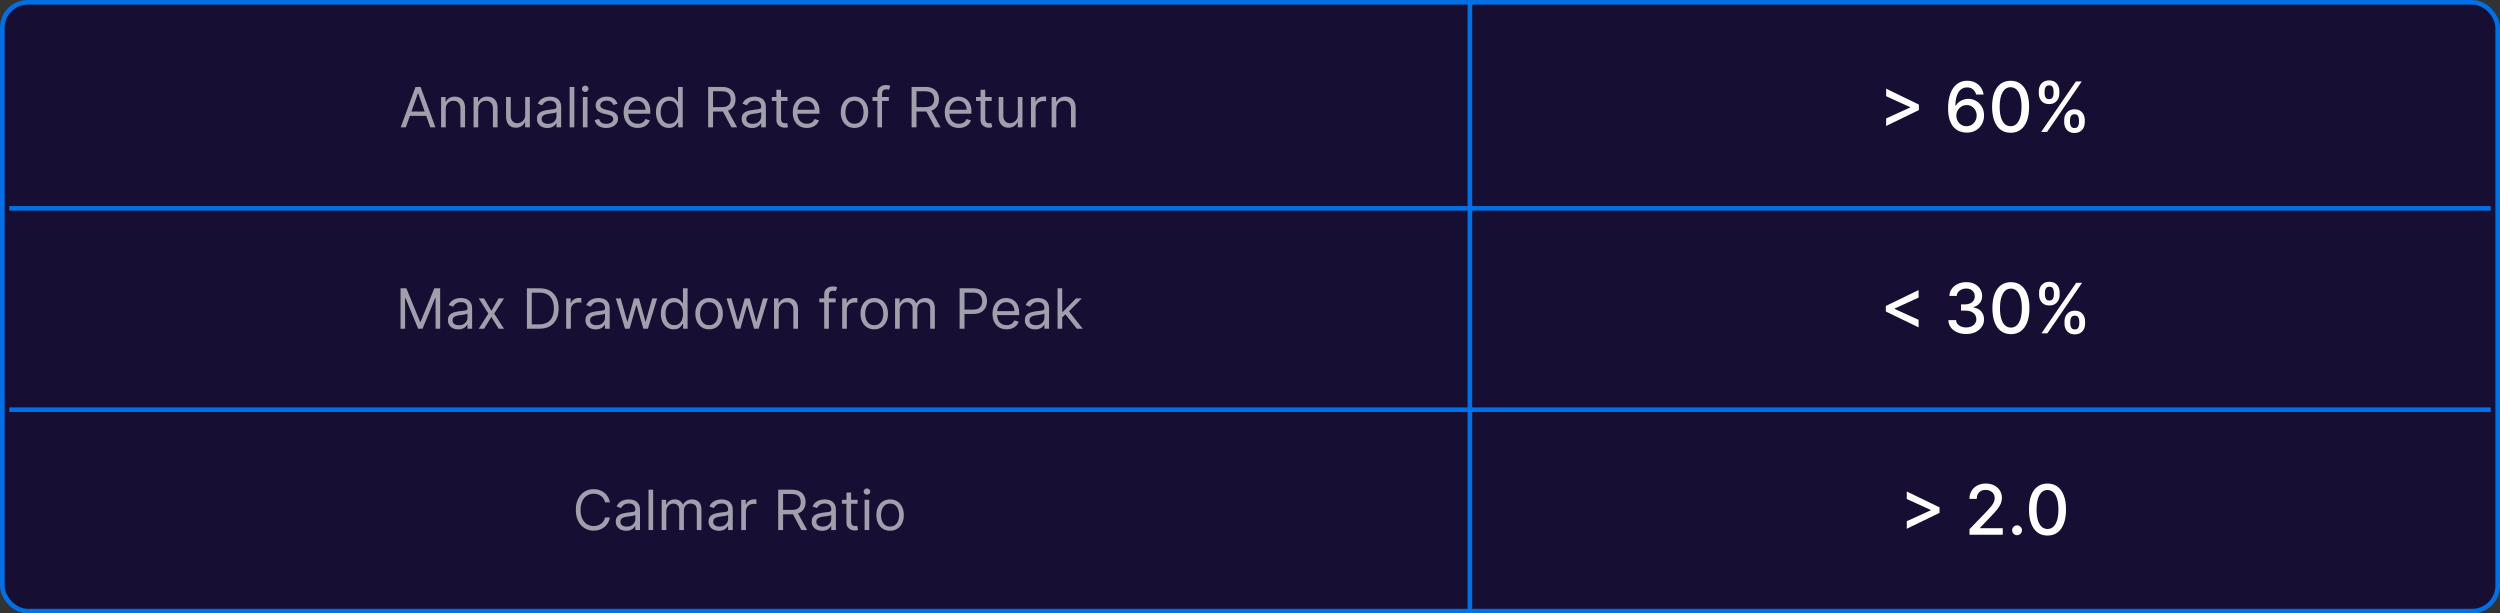
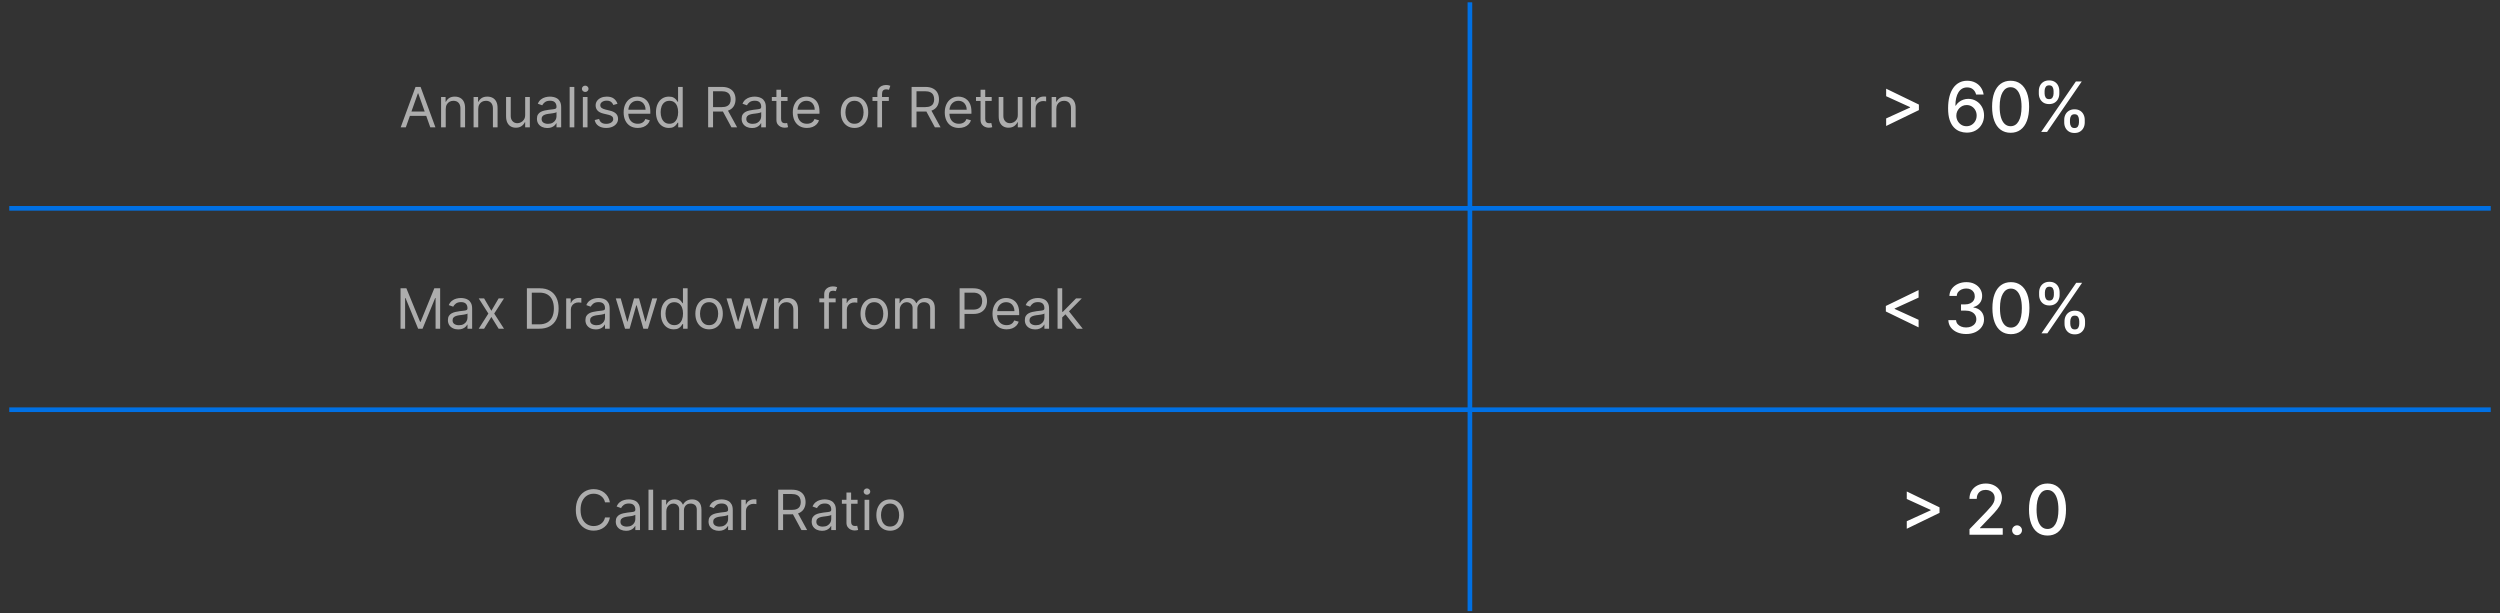
<svg xmlns="http://www.w3.org/2000/svg" width="1080" height="265" viewBox="0 0 1080 265" fill="none">
  <rect x="0" y="0" width="1080" height="265" fill="#333333" stroke="none" />
-   <rect x="1" y="1" width="1078" height="263" rx="11" fill="#160E33" stroke="#0070E4" stroke-width="2" />
  <path d="M4 90H1076" stroke="#0070E4" stroke-width="2" />
  <path d="M635 1L635 264" stroke="#0070E4" stroke-width="2" />
  <path d="M4 177H1076" stroke="#0070E4" stroke-width="2" />
  <path opacity="0.6" d="M175.318 55H173.102L179.511 37.545H181.693L188.102 55H185.886L180.67 40.307H180.534L175.318 55ZM176.136 48.182H185.068V50.057H176.136V48.182ZM192.559 47.125V55H190.548V41.909H192.491V43.955H192.662C192.968 43.29 193.434 42.756 194.059 42.352C194.684 41.943 195.491 41.739 196.48 41.739C197.366 41.739 198.142 41.92 198.806 42.284C199.471 42.642 199.988 43.188 200.358 43.92C200.727 44.648 200.912 45.568 200.912 46.682V55H198.9V46.818C198.9 45.79 198.633 44.989 198.099 44.415C197.565 43.835 196.832 43.545 195.9 43.545C195.258 43.545 194.684 43.685 194.179 43.963C193.679 44.242 193.284 44.648 192.994 45.182C192.704 45.716 192.559 46.364 192.559 47.125ZM206.598 47.125V55H204.587V41.909H206.53V43.955H206.701C207.007 43.29 207.473 42.756 208.098 42.352C208.723 41.943 209.53 41.739 210.519 41.739C211.405 41.739 212.181 41.92 212.846 42.284C213.51 42.642 214.027 43.188 214.397 43.92C214.766 44.648 214.951 45.568 214.951 46.682V55H212.939V46.818C212.939 45.79 212.672 44.989 212.138 44.415C211.604 43.835 210.871 43.545 209.939 43.545C209.297 43.545 208.723 43.685 208.218 43.963C207.718 44.242 207.323 44.648 207.033 45.182C206.743 45.716 206.598 46.364 206.598 47.125ZM226.876 49.648V41.909H228.887V55H226.876V52.784H226.74C226.433 53.449 225.956 54.014 225.308 54.48C224.66 54.94 223.842 55.17 222.853 55.17C222.035 55.17 221.308 54.992 220.672 54.633C220.035 54.27 219.535 53.724 219.172 52.997C218.808 52.264 218.626 51.341 218.626 50.227V41.909H220.637V50.091C220.637 51.045 220.904 51.807 221.439 52.375C221.978 52.943 222.666 53.227 223.501 53.227C224.001 53.227 224.51 53.099 225.027 52.844C225.549 52.588 225.987 52.196 226.339 51.668C226.697 51.139 226.876 50.466 226.876 49.648ZM236.424 55.307C235.594 55.307 234.841 55.151 234.165 54.838C233.489 54.52 232.952 54.062 232.554 53.466C232.157 52.864 231.958 52.136 231.958 51.284C231.958 50.534 232.105 49.926 232.401 49.46C232.696 48.989 233.091 48.619 233.586 48.352C234.08 48.085 234.625 47.886 235.222 47.756C235.824 47.619 236.429 47.511 237.037 47.432C237.833 47.33 238.478 47.253 238.972 47.202C239.472 47.145 239.836 47.051 240.063 46.92C240.296 46.79 240.412 46.562 240.412 46.239V46.17C240.412 45.33 240.182 44.676 239.722 44.21C239.267 43.744 238.577 43.511 237.651 43.511C236.691 43.511 235.938 43.722 235.392 44.142C234.847 44.562 234.463 45.011 234.242 45.489L232.333 44.807C232.674 44.011 233.128 43.392 233.696 42.949C234.27 42.5 234.895 42.188 235.571 42.011C236.253 41.83 236.924 41.739 237.583 41.739C238.003 41.739 238.486 41.79 239.032 41.892C239.583 41.989 240.114 42.19 240.625 42.497C241.142 42.804 241.571 43.267 241.912 43.886C242.253 44.506 242.424 45.335 242.424 46.375V55H240.412V53.227H240.31C240.174 53.511 239.946 53.815 239.628 54.139C239.31 54.463 238.887 54.739 238.358 54.966C237.83 55.193 237.185 55.307 236.424 55.307ZM236.73 53.5C237.526 53.5 238.196 53.344 238.742 53.031C239.293 52.719 239.708 52.315 239.986 51.821C240.27 51.327 240.412 50.807 240.412 50.261V48.42C240.327 48.523 240.14 48.617 239.85 48.702C239.566 48.781 239.236 48.852 238.861 48.915C238.492 48.972 238.131 49.023 237.779 49.068C237.432 49.108 237.151 49.142 236.935 49.17C236.412 49.239 235.924 49.349 235.469 49.503C235.02 49.651 234.657 49.875 234.378 50.176C234.105 50.472 233.969 50.875 233.969 51.386C233.969 52.085 234.228 52.614 234.745 52.972C235.267 53.324 235.929 53.5 236.73 53.5ZM248.106 37.545V55H246.095V37.545H248.106ZM251.79 55V41.909H253.801V55H251.79ZM252.813 39.727C252.421 39.727 252.083 39.594 251.799 39.327C251.52 39.06 251.381 38.739 251.381 38.364C251.381 37.989 251.52 37.668 251.799 37.401C252.083 37.133 252.421 37 252.813 37C253.205 37 253.54 37.133 253.819 37.401C254.103 37.668 254.245 37.989 254.245 38.364C254.245 38.739 254.103 39.06 253.819 39.327C253.54 39.594 253.205 39.727 252.813 39.727ZM266.758 44.841L264.951 45.352C264.838 45.051 264.67 44.758 264.449 44.474C264.233 44.185 263.937 43.946 263.562 43.758C263.187 43.571 262.707 43.477 262.122 43.477C261.321 43.477 260.653 43.662 260.119 44.031C259.591 44.395 259.326 44.858 259.326 45.42C259.326 45.92 259.508 46.315 259.872 46.605C260.235 46.895 260.804 47.136 261.576 47.33L263.52 47.807C264.69 48.091 265.562 48.526 266.136 49.111C266.71 49.69 266.997 50.438 266.997 51.352C266.997 52.102 266.781 52.773 266.349 53.364C265.923 53.955 265.326 54.42 264.559 54.761C263.792 55.102 262.9 55.273 261.883 55.273C260.548 55.273 259.443 54.983 258.568 54.403C257.693 53.824 257.139 52.977 256.906 51.864L258.815 51.386C258.997 52.091 259.341 52.619 259.846 52.972C260.358 53.324 261.025 53.5 261.849 53.5C262.787 53.5 263.531 53.301 264.082 52.903C264.639 52.5 264.917 52.017 264.917 51.455C264.917 51 264.758 50.619 264.44 50.312C264.122 50 263.633 49.767 262.974 49.614L260.792 49.102C259.593 48.818 258.713 48.378 258.15 47.781C257.593 47.179 257.315 46.426 257.315 45.523C257.315 44.784 257.522 44.131 257.937 43.562C258.358 42.994 258.929 42.548 259.65 42.224C260.377 41.901 261.201 41.739 262.122 41.739C263.417 41.739 264.434 42.023 265.173 42.591C265.917 43.159 266.446 43.909 266.758 44.841ZM275.513 55.273C274.252 55.273 273.164 54.994 272.249 54.438C271.34 53.875 270.638 53.091 270.144 52.085C269.655 51.074 269.411 49.898 269.411 48.557C269.411 47.216 269.655 46.034 270.144 45.011C270.638 43.983 271.326 43.182 272.206 42.608C273.093 42.028 274.127 41.739 275.309 41.739C275.99 41.739 276.664 41.852 277.328 42.08C277.993 42.307 278.598 42.676 279.144 43.188C279.689 43.693 280.124 44.364 280.448 45.199C280.772 46.034 280.934 47.062 280.934 48.284V49.136H270.843V47.398H278.888C278.888 46.659 278.74 46 278.445 45.42C278.155 44.841 277.74 44.383 277.201 44.048C276.667 43.713 276.036 43.545 275.309 43.545C274.507 43.545 273.814 43.744 273.229 44.142C272.65 44.534 272.203 45.045 271.891 45.676C271.578 46.307 271.422 46.983 271.422 47.705V48.864C271.422 49.852 271.593 50.69 271.934 51.378C272.28 52.06 272.76 52.58 273.374 52.938C273.988 53.29 274.701 53.466 275.513 53.466C276.042 53.466 276.519 53.392 276.945 53.244C277.377 53.091 277.749 52.864 278.061 52.562C278.374 52.256 278.615 51.875 278.786 51.42L280.729 51.966C280.525 52.625 280.181 53.205 279.698 53.705C279.215 54.199 278.618 54.585 277.908 54.864C277.198 55.136 276.4 55.273 275.513 55.273ZM288.936 55.273C287.846 55.273 286.882 54.997 286.047 54.446C285.212 53.889 284.559 53.105 284.087 52.094C283.615 51.077 283.38 49.875 283.38 48.489C283.38 47.114 283.615 45.92 284.087 44.909C284.559 43.898 285.215 43.117 286.056 42.565C286.897 42.014 287.868 41.739 288.971 41.739C289.823 41.739 290.496 41.881 290.99 42.165C291.49 42.443 291.871 42.761 292.132 43.119C292.4 43.472 292.607 43.761 292.755 43.989H292.925V37.545H294.936V55H292.993V52.989H292.755C292.607 53.227 292.397 53.528 292.124 53.892C291.851 54.25 291.462 54.571 290.956 54.855C290.451 55.133 289.777 55.273 288.936 55.273ZM289.209 53.466C290.016 53.466 290.698 53.256 291.255 52.835C291.811 52.409 292.235 51.821 292.525 51.071C292.814 50.315 292.959 49.443 292.959 48.455C292.959 47.477 292.817 46.622 292.533 45.889C292.249 45.151 291.828 44.577 291.272 44.168C290.715 43.753 290.027 43.545 289.209 43.545C288.357 43.545 287.647 43.764 287.078 44.202C286.516 44.633 286.093 45.222 285.809 45.966C285.53 46.705 285.391 47.534 285.391 48.455C285.391 49.386 285.533 50.233 285.817 50.994C286.107 51.75 286.533 52.352 287.096 52.801C287.664 53.244 288.368 53.466 289.209 53.466ZM305.922 55V37.545H311.82C313.184 37.545 314.303 37.778 315.178 38.244C316.053 38.705 316.701 39.338 317.121 40.145C317.542 40.952 317.752 41.869 317.752 42.898C317.752 43.926 317.542 44.838 317.121 45.633C316.701 46.429 316.056 47.054 315.186 47.508C314.317 47.957 313.206 48.182 311.854 48.182H307.081V46.273H311.786C312.718 46.273 313.468 46.136 314.036 45.864C314.61 45.591 315.025 45.205 315.28 44.705C315.542 44.199 315.672 43.597 315.672 42.898C315.672 42.199 315.542 41.588 315.28 41.065C315.019 40.543 314.601 40.139 314.027 39.855C313.453 39.565 312.695 39.42 311.752 39.42H308.036V55H305.922ZM314.138 47.159L318.434 55H315.979L311.752 47.159H314.138ZM324.853 55.307C324.024 55.307 323.271 55.151 322.595 54.838C321.919 54.52 321.382 54.062 320.984 53.466C320.586 52.864 320.387 52.136 320.387 51.284C320.387 50.534 320.535 49.926 320.831 49.46C321.126 48.989 321.521 48.619 322.015 48.352C322.51 48.085 323.055 47.886 323.652 47.756C324.254 47.619 324.859 47.511 325.467 47.432C326.262 47.33 326.907 47.253 327.402 47.202C327.902 47.145 328.265 47.051 328.493 46.92C328.725 46.79 328.842 46.562 328.842 46.239V46.17C328.842 45.33 328.612 44.676 328.152 44.21C327.697 43.744 327.007 43.511 326.081 43.511C325.12 43.511 324.368 43.722 323.822 44.142C323.277 44.562 322.893 45.011 322.672 45.489L320.762 44.807C321.103 44.011 321.558 43.392 322.126 42.949C322.7 42.5 323.325 42.188 324.001 42.011C324.683 41.83 325.353 41.739 326.012 41.739C326.433 41.739 326.916 41.79 327.461 41.892C328.012 41.989 328.544 42.19 329.055 42.497C329.572 42.804 330.001 43.267 330.342 43.886C330.683 44.506 330.853 45.335 330.853 46.375V55H328.842V53.227H328.74C328.603 53.511 328.376 53.815 328.058 54.139C327.74 54.463 327.316 54.739 326.788 54.966C326.26 55.193 325.615 55.307 324.853 55.307ZM325.16 53.5C325.956 53.5 326.626 53.344 327.172 53.031C327.723 52.719 328.137 52.315 328.416 51.821C328.7 51.327 328.842 50.807 328.842 50.261V48.42C328.757 48.523 328.569 48.617 328.279 48.702C327.995 48.781 327.666 48.852 327.291 48.915C326.922 48.972 326.561 49.023 326.208 49.068C325.862 49.108 325.581 49.142 325.365 49.17C324.842 49.239 324.353 49.349 323.899 49.503C323.45 49.651 323.086 49.875 322.808 50.176C322.535 50.472 322.399 50.875 322.399 51.386C322.399 52.085 322.657 52.614 323.174 52.972C323.697 53.324 324.359 53.5 325.16 53.5ZM340.218 41.909V43.614H333.434V41.909H340.218ZM335.411 38.773H337.422V51.25C337.422 51.818 337.505 52.244 337.669 52.528C337.84 52.807 338.056 52.994 338.317 53.091C338.584 53.182 338.865 53.227 339.161 53.227C339.382 53.227 339.564 53.216 339.706 53.193C339.848 53.165 339.962 53.142 340.047 53.125L340.456 54.932C340.32 54.983 340.13 55.034 339.885 55.085C339.641 55.142 339.331 55.17 338.956 55.17C338.388 55.17 337.831 55.048 337.286 54.804C336.746 54.56 336.297 54.188 335.939 53.688C335.587 53.188 335.411 52.557 335.411 51.795V38.773ZM348.591 55.273C347.33 55.273 346.242 54.994 345.327 54.438C344.418 53.875 343.716 53.091 343.222 52.085C342.733 51.074 342.489 49.898 342.489 48.557C342.489 47.216 342.733 46.034 343.222 45.011C343.716 43.983 344.404 43.182 345.284 42.608C346.171 42.028 347.205 41.739 348.387 41.739C349.069 41.739 349.742 41.852 350.407 42.08C351.071 42.307 351.676 42.676 352.222 43.188C352.767 43.693 353.202 44.364 353.526 45.199C353.85 46.034 354.012 47.062 354.012 48.284V49.136H343.921V47.398H351.966C351.966 46.659 351.819 46 351.523 45.42C351.233 44.841 350.819 44.383 350.279 44.048C349.745 43.713 349.114 43.545 348.387 43.545C347.586 43.545 346.892 43.744 346.307 44.142C345.728 44.534 345.282 45.045 344.969 45.676C344.657 46.307 344.5 46.983 344.5 47.705V48.864C344.5 49.852 344.671 50.69 345.012 51.378C345.358 52.06 345.838 52.58 346.452 52.938C347.066 53.29 347.779 53.466 348.591 53.466C349.12 53.466 349.597 53.392 350.023 53.244C350.455 53.091 350.827 52.864 351.14 52.562C351.452 52.256 351.694 51.875 351.864 51.42L353.807 51.966C353.603 52.625 353.259 53.205 352.776 53.705C352.293 54.199 351.696 54.585 350.986 54.864C350.276 55.136 349.478 55.273 348.591 55.273ZM369.14 55.273C367.958 55.273 366.921 54.992 366.029 54.429C365.142 53.867 364.449 53.08 363.949 52.068C363.455 51.057 363.208 49.875 363.208 48.523C363.208 47.159 363.455 45.969 363.949 44.952C364.449 43.935 365.142 43.145 366.029 42.582C366.921 42.02 367.958 41.739 369.14 41.739C370.321 41.739 371.355 42.02 372.242 42.582C373.134 43.145 373.827 43.935 374.321 44.952C374.821 45.969 375.071 47.159 375.071 48.523C375.071 49.875 374.821 51.057 374.321 52.068C373.827 53.08 373.134 53.867 372.242 54.429C371.355 54.992 370.321 55.273 369.14 55.273ZM369.14 53.466C370.037 53.466 370.776 53.236 371.355 52.776C371.935 52.315 372.364 51.71 372.642 50.96C372.921 50.21 373.06 49.398 373.06 48.523C373.06 47.648 372.921 46.832 372.642 46.077C372.364 45.321 371.935 44.71 371.355 44.244C370.776 43.778 370.037 43.545 369.14 43.545C368.242 43.545 367.503 43.778 366.924 44.244C366.344 44.71 365.915 45.321 365.637 46.077C365.358 46.832 365.219 47.648 365.219 48.523C365.219 49.398 365.358 50.21 365.637 50.96C365.915 51.71 366.344 52.315 366.924 52.776C367.503 53.236 368.242 53.466 369.14 53.466ZM383.971 41.909V43.614H376.914V41.909H383.971ZM379.028 55V40.102C379.028 39.352 379.204 38.727 379.556 38.227C379.909 37.727 380.366 37.352 380.929 37.102C381.491 36.852 382.085 36.727 382.71 36.727C383.204 36.727 383.608 36.767 383.92 36.847C384.233 36.926 384.466 37 384.619 37.068L384.039 38.807C383.937 38.773 383.795 38.73 383.613 38.679C383.437 38.628 383.204 38.602 382.914 38.602C382.25 38.602 381.77 38.77 381.474 39.105C381.184 39.44 381.039 39.932 381.039 40.58V55H379.028ZM393.813 55V37.545H399.711C401.074 37.545 402.194 37.778 403.069 38.244C403.944 38.705 404.591 39.338 405.012 40.145C405.432 40.952 405.642 41.869 405.642 42.898C405.642 43.926 405.432 44.838 405.012 45.633C404.591 46.429 403.946 47.054 403.077 47.508C402.208 47.957 401.097 48.182 399.745 48.182H394.972V46.273H399.676C400.608 46.273 401.358 46.136 401.926 45.864C402.5 45.591 402.915 45.205 403.171 44.705C403.432 44.199 403.563 43.597 403.563 42.898C403.563 42.199 403.432 41.588 403.171 41.065C402.909 40.543 402.492 40.139 401.918 39.855C401.344 39.565 400.586 39.42 399.642 39.42H395.926V55H393.813ZM402.029 47.159L406.324 55H403.87L399.642 47.159H402.029ZM414.24 55.273C412.978 55.273 411.89 54.994 410.975 54.438C410.066 53.875 409.365 53.091 408.87 52.085C408.382 51.074 408.137 49.898 408.137 48.557C408.137 47.216 408.382 46.034 408.87 45.011C409.365 43.983 410.052 43.182 410.933 42.608C411.819 42.028 412.853 41.739 414.035 41.739C414.717 41.739 415.39 41.852 416.055 42.08C416.72 42.307 417.325 42.676 417.87 43.188C418.416 43.693 418.85 44.364 419.174 45.199C419.498 46.034 419.66 47.062 419.66 48.284V49.136H409.569V47.398H417.615C417.615 46.659 417.467 46 417.172 45.42C416.882 44.841 416.467 44.383 415.927 44.048C415.393 43.713 414.762 43.545 414.035 43.545C413.234 43.545 412.541 43.744 411.956 44.142C411.376 44.534 410.93 45.045 410.618 45.676C410.305 46.307 410.149 46.983 410.149 47.705V48.864C410.149 49.852 410.319 50.69 410.66 51.378C411.007 52.06 411.487 52.58 412.1 52.938C412.714 53.29 413.427 53.466 414.24 53.466C414.768 53.466 415.245 53.392 415.672 53.244C416.103 53.091 416.475 52.864 416.788 52.562C417.1 52.256 417.342 51.875 417.512 51.42L419.456 51.966C419.251 52.625 418.907 53.205 418.424 53.705C417.941 54.199 417.345 54.585 416.635 54.864C415.924 55.136 415.126 55.273 414.24 55.273ZM428.413 41.909V43.614H421.629V41.909H428.413ZM423.606 38.773H425.618V51.25C425.618 51.818 425.7 52.244 425.865 52.528C426.035 52.807 426.251 52.994 426.512 53.091C426.779 53.182 427.061 53.227 427.356 53.227C427.578 53.227 427.76 53.216 427.902 53.193C428.044 53.165 428.157 53.142 428.243 53.125L428.652 54.932C428.515 54.983 428.325 55.034 428.081 55.085C427.836 55.142 427.527 55.17 427.152 55.17C426.583 55.17 426.027 55.048 425.481 54.804C424.941 54.56 424.493 54.188 424.135 53.688C423.782 53.188 423.606 52.557 423.606 51.795V38.773ZM439.689 49.648V41.909H441.7V55H439.689V52.784H439.552C439.245 53.449 438.768 54.014 438.12 54.48C437.473 54.94 436.654 55.17 435.666 55.17C434.848 55.17 434.12 54.992 433.484 54.633C432.848 54.27 432.348 53.724 431.984 52.997C431.62 52.264 431.439 51.341 431.439 50.227V41.909H433.45V50.091C433.45 51.045 433.717 51.807 434.251 52.375C434.791 52.943 435.478 53.227 436.314 53.227C436.814 53.227 437.322 53.099 437.839 52.844C438.362 52.588 438.799 52.196 439.152 51.668C439.51 51.139 439.689 50.466 439.689 49.648ZM445.384 55V41.909H447.327V43.886H447.463C447.702 43.239 448.134 42.713 448.759 42.31C449.384 41.906 450.088 41.705 450.873 41.705C451.02 41.705 451.205 41.707 451.426 41.713C451.648 41.719 451.816 41.727 451.929 41.739V43.784C451.861 43.767 451.705 43.742 451.461 43.707C451.222 43.668 450.969 43.648 450.702 43.648C450.066 43.648 449.498 43.781 448.998 44.048C448.503 44.31 448.111 44.673 447.821 45.139C447.537 45.599 447.395 46.125 447.395 46.716V55H445.384ZM456.325 47.125V55H454.314V41.909H456.257V43.955H456.427C456.734 43.29 457.2 42.756 457.825 42.352C458.45 41.943 459.257 41.739 460.245 41.739C461.132 41.739 461.907 41.92 462.572 42.284C463.237 42.642 463.754 43.188 464.123 43.92C464.493 44.648 464.677 45.568 464.677 46.682V55H462.666V46.818C462.666 45.79 462.399 44.989 461.865 44.415C461.331 43.835 460.598 43.545 459.666 43.545C459.024 43.545 458.45 43.685 457.944 43.963C457.444 44.242 457.049 44.648 456.76 45.182C456.47 45.716 456.325 46.364 456.325 47.125Z" fill="white" />
  <path opacity="0.6" d="M173.032 124.545H175.554L181.486 139.034H181.691L187.623 124.545H190.145V142H188.168V128.739H187.998L182.543 142H180.634L175.179 128.739H175.009V142H173.032V124.545ZM197.963 142.307C197.133 142.307 196.38 142.151 195.704 141.838C195.028 141.52 194.491 141.062 194.093 140.466C193.696 139.864 193.497 139.136 193.497 138.284C193.497 137.534 193.645 136.926 193.94 136.46C194.235 135.989 194.63 135.619 195.125 135.352C195.619 135.085 196.164 134.886 196.761 134.756C197.363 134.619 197.968 134.511 198.576 134.432C199.372 134.33 200.017 134.253 200.511 134.202C201.011 134.145 201.375 134.051 201.602 133.92C201.835 133.79 201.951 133.562 201.951 133.239V133.17C201.951 132.33 201.721 131.676 201.261 131.21C200.806 130.744 200.116 130.511 199.19 130.511C198.23 130.511 197.477 130.722 196.931 131.142C196.386 131.562 196.002 132.011 195.781 132.489L193.872 131.807C194.213 131.011 194.667 130.392 195.235 129.949C195.809 129.5 196.434 129.187 197.11 129.011C197.792 128.83 198.463 128.739 199.122 128.739C199.542 128.739 200.025 128.79 200.571 128.892C201.122 128.989 201.653 129.19 202.164 129.497C202.681 129.804 203.11 130.267 203.451 130.886C203.792 131.506 203.963 132.335 203.963 133.375V142H201.951V140.227H201.849C201.713 140.511 201.485 140.815 201.167 141.139C200.849 141.463 200.426 141.739 199.897 141.966C199.369 142.193 198.724 142.307 197.963 142.307ZM198.27 140.5C199.065 140.5 199.735 140.344 200.281 140.031C200.832 139.719 201.247 139.315 201.525 138.821C201.809 138.327 201.951 137.807 201.951 137.261V135.42C201.866 135.523 201.679 135.616 201.389 135.702C201.105 135.781 200.775 135.852 200.4 135.915C200.031 135.972 199.67 136.023 199.318 136.068C198.971 136.108 198.69 136.142 198.474 136.17C197.951 136.239 197.463 136.349 197.008 136.503C196.559 136.651 196.196 136.875 195.917 137.176C195.645 137.472 195.508 137.875 195.508 138.386C195.508 139.085 195.767 139.614 196.284 139.972C196.806 140.324 197.468 140.5 198.27 140.5ZM209.134 128.909L212.27 134.261L215.407 128.909H217.725L213.498 135.455L217.725 142H215.407L212.27 136.92L209.134 142H206.816L210.975 135.455L206.816 128.909H209.134ZM233.004 142H227.618V124.545H233.243C234.936 124.545 236.385 124.895 237.589 125.594C238.794 126.287 239.717 127.284 240.359 128.585C241.001 129.881 241.322 131.432 241.322 133.239C241.322 135.057 240.998 136.622 240.35 137.935C239.703 139.241 238.76 140.247 237.521 140.952C236.282 141.651 234.777 142 233.004 142ZM229.731 140.125H232.868C234.311 140.125 235.507 139.847 236.456 139.29C237.404 138.733 238.112 137.94 238.578 136.912C239.044 135.884 239.277 134.659 239.277 133.239C239.277 131.83 239.047 130.616 238.586 129.599C238.126 128.577 237.439 127.793 236.524 127.247C235.609 126.696 234.47 126.42 233.106 126.42H229.731V140.125ZM244.595 142V128.909H246.538V130.886H246.674C246.913 130.239 247.345 129.713 247.97 129.31C248.595 128.906 249.299 128.705 250.083 128.705C250.231 128.705 250.416 128.707 250.637 128.713C250.859 128.719 251.027 128.727 251.14 128.739V130.784C251.072 130.767 250.916 130.741 250.672 130.707C250.433 130.668 250.18 130.648 249.913 130.648C249.277 130.648 248.708 130.781 248.208 131.048C247.714 131.31 247.322 131.673 247.032 132.139C246.748 132.599 246.606 133.125 246.606 133.716V142H244.595ZM257.377 142.307C256.547 142.307 255.794 142.151 255.118 141.838C254.442 141.52 253.905 141.062 253.507 140.466C253.11 139.864 252.911 139.136 252.911 138.284C252.911 137.534 253.059 136.926 253.354 136.46C253.65 135.989 254.044 135.619 254.539 135.352C255.033 135.085 255.578 134.886 256.175 134.756C256.777 134.619 257.382 134.511 257.99 134.432C258.786 134.33 259.431 134.253 259.925 134.202C260.425 134.145 260.789 134.051 261.016 133.92C261.249 133.79 261.365 133.562 261.365 133.239V133.17C261.365 132.33 261.135 131.676 260.675 131.21C260.221 130.744 259.53 130.511 258.604 130.511C257.644 130.511 256.891 130.722 256.346 131.142C255.8 131.562 255.417 132.011 255.195 132.489L253.286 131.807C253.627 131.011 254.081 130.392 254.65 129.949C255.223 129.5 255.848 129.187 256.525 129.011C257.206 128.83 257.877 128.739 258.536 128.739C258.956 128.739 259.439 128.79 259.985 128.892C260.536 128.989 261.067 129.19 261.578 129.497C262.096 129.804 262.525 130.267 262.865 130.886C263.206 131.506 263.377 132.335 263.377 133.375V142H261.365V140.227H261.263C261.127 140.511 260.9 140.815 260.581 141.139C260.263 141.463 259.84 141.739 259.311 141.966C258.783 142.193 258.138 142.307 257.377 142.307ZM257.684 140.5C258.479 140.5 259.15 140.344 259.695 140.031C260.246 139.719 260.661 139.315 260.939 138.821C261.223 138.327 261.365 137.807 261.365 137.261V135.42C261.28 135.523 261.093 135.616 260.803 135.702C260.519 135.781 260.189 135.852 259.814 135.915C259.445 135.972 259.084 136.023 258.732 136.068C258.385 136.108 258.104 136.142 257.888 136.17C257.365 136.239 256.877 136.349 256.422 136.503C255.973 136.651 255.61 136.875 255.331 137.176C255.059 137.472 254.922 137.875 254.922 138.386C254.922 139.085 255.181 139.614 255.698 139.972C256.221 140.324 256.882 140.5 257.684 140.5ZM270.014 142L266.025 128.909H268.139L270.968 138.932H271.105L273.9 128.909H276.048L278.809 138.898H278.946L281.775 128.909H283.889L279.9 142H277.923L275.059 131.943H274.855L271.991 142H270.014ZM291.046 142.273C289.955 142.273 288.992 141.997 288.157 141.446C287.321 140.889 286.668 140.105 286.196 139.094C285.725 138.077 285.489 136.875 285.489 135.489C285.489 134.114 285.725 132.92 286.196 131.909C286.668 130.898 287.324 130.116 288.165 129.565C289.006 129.014 289.978 128.739 291.08 128.739C291.932 128.739 292.605 128.881 293.1 129.165C293.6 129.443 293.98 129.761 294.242 130.119C294.509 130.472 294.716 130.761 294.864 130.989H295.034V124.545H297.046V142H295.103V139.989H294.864C294.716 140.227 294.506 140.528 294.233 140.892C293.961 141.25 293.571 141.571 293.066 141.855C292.56 142.134 291.887 142.273 291.046 142.273ZM291.319 140.466C292.125 140.466 292.807 140.256 293.364 139.835C293.921 139.409 294.344 138.821 294.634 138.071C294.924 137.315 295.069 136.443 295.069 135.455C295.069 134.477 294.926 133.622 294.642 132.889C294.358 132.151 293.938 131.577 293.381 131.168C292.824 130.753 292.137 130.545 291.319 130.545C290.466 130.545 289.756 130.764 289.188 131.202C288.625 131.634 288.202 132.222 287.918 132.966C287.64 133.705 287.5 134.534 287.5 135.455C287.5 136.386 287.642 137.233 287.926 137.994C288.216 138.75 288.642 139.352 289.205 139.801C289.773 140.244 290.478 140.466 291.319 140.466ZM306.327 142.273C305.145 142.273 304.108 141.991 303.216 141.429C302.33 140.866 301.637 140.08 301.137 139.068C300.642 138.057 300.395 136.875 300.395 135.523C300.395 134.159 300.642 132.969 301.137 131.952C301.637 130.935 302.33 130.145 303.216 129.582C304.108 129.02 305.145 128.739 306.327 128.739C307.509 128.739 308.543 129.02 309.429 129.582C310.321 130.145 311.015 130.935 311.509 131.952C312.009 132.969 312.259 134.159 312.259 135.523C312.259 136.875 312.009 138.057 311.509 139.068C311.015 140.08 310.321 140.866 309.429 141.429C308.543 141.991 307.509 142.273 306.327 142.273ZM306.327 140.466C307.225 140.466 307.963 140.236 308.543 139.776C309.123 139.315 309.551 138.71 309.83 137.96C310.108 137.21 310.248 136.398 310.248 135.523C310.248 134.648 310.108 133.832 309.83 133.077C309.551 132.321 309.123 131.71 308.543 131.244C307.963 130.778 307.225 130.545 306.327 130.545C305.429 130.545 304.691 130.778 304.111 131.244C303.532 131.71 303.103 132.321 302.824 133.077C302.546 133.832 302.407 134.648 302.407 135.523C302.407 136.398 302.546 137.21 302.824 137.96C303.103 138.71 303.532 139.315 304.111 139.776C304.691 140.236 305.429 140.466 306.327 140.466ZM317.85 142L313.861 128.909H315.975L318.804 138.932H318.941L321.736 128.909H323.884L326.645 138.898H326.782L329.611 128.909H331.725L327.736 142H325.759L322.895 131.943H322.691L319.827 142H317.85ZM336.395 134.125V142H334.384V128.909H336.327V130.955H336.498C336.804 130.29 337.27 129.756 337.895 129.352C338.52 128.943 339.327 128.739 340.316 128.739C341.202 128.739 341.978 128.92 342.642 129.284C343.307 129.642 343.824 130.188 344.194 130.92C344.563 131.648 344.748 132.568 344.748 133.682V142H342.736V133.818C342.736 132.79 342.469 131.989 341.935 131.415C341.401 130.835 340.668 130.545 339.736 130.545C339.094 130.545 338.52 130.685 338.015 130.963C337.515 131.241 337.12 131.648 336.83 132.182C336.54 132.716 336.395 133.364 336.395 134.125ZM361.002 128.909V130.614H353.946V128.909H361.002ZM356.059 142V127.102C356.059 126.352 356.235 125.727 356.588 125.227C356.94 124.727 357.397 124.352 357.96 124.102C358.522 123.852 359.116 123.727 359.741 123.727C360.235 123.727 360.639 123.767 360.951 123.847C361.264 123.926 361.497 124 361.65 124.068L361.071 125.807C360.968 125.773 360.826 125.73 360.645 125.679C360.468 125.628 360.235 125.602 359.946 125.602C359.281 125.602 358.801 125.77 358.505 126.105C358.216 126.44 358.071 126.932 358.071 127.58V142H356.059ZM363.821 142V128.909H365.765V130.886H365.901C366.14 130.239 366.571 129.713 367.196 129.31C367.821 128.906 368.526 128.705 369.31 128.705C369.458 128.705 369.642 128.707 369.864 128.713C370.086 128.719 370.253 128.727 370.367 128.739V130.784C370.299 130.767 370.142 130.741 369.898 130.707C369.659 130.668 369.407 130.648 369.14 130.648C368.503 130.648 367.935 130.781 367.435 131.048C366.941 131.31 366.549 131.673 366.259 132.139C365.975 132.599 365.833 133.125 365.833 133.716V142H363.821ZM377.671 142.273C376.489 142.273 375.452 141.991 374.56 141.429C373.674 140.866 372.98 140.08 372.48 139.068C371.986 138.057 371.739 136.875 371.739 135.523C371.739 134.159 371.986 132.969 372.48 131.952C372.98 130.935 373.674 130.145 374.56 129.582C375.452 129.02 376.489 128.739 377.671 128.739C378.853 128.739 379.887 129.02 380.773 129.582C381.665 130.145 382.358 130.935 382.853 131.952C383.353 132.969 383.603 134.159 383.603 135.523C383.603 136.875 383.353 138.057 382.853 139.068C382.358 140.08 381.665 140.866 380.773 141.429C379.887 141.991 378.853 142.273 377.671 142.273ZM377.671 140.466C378.569 140.466 379.307 140.236 379.887 139.776C380.466 139.315 380.895 138.71 381.174 137.96C381.452 137.21 381.591 136.398 381.591 135.523C381.591 134.648 381.452 133.832 381.174 133.077C380.895 132.321 380.466 131.71 379.887 131.244C379.307 130.778 378.569 130.545 377.671 130.545C376.773 130.545 376.034 130.778 375.455 131.244C374.875 131.71 374.446 132.321 374.168 133.077C373.89 133.832 373.75 134.648 373.75 135.523C373.75 136.398 373.89 137.21 374.168 137.96C374.446 138.71 374.875 139.315 375.455 139.776C376.034 140.236 376.773 140.466 377.671 140.466ZM386.673 142V128.909H388.616V130.955H388.787C389.059 130.256 389.5 129.713 390.108 129.327C390.716 128.935 391.446 128.739 392.298 128.739C393.162 128.739 393.88 128.935 394.454 129.327C395.034 129.713 395.485 130.256 395.809 130.955H395.946C396.281 130.278 396.784 129.741 397.454 129.344C398.125 128.94 398.929 128.739 399.866 128.739C401.037 128.739 401.994 129.105 402.738 129.838C403.483 130.565 403.855 131.699 403.855 133.239V142H401.843V133.239C401.843 132.273 401.579 131.582 401.051 131.168C400.522 130.753 399.9 130.545 399.184 130.545C398.264 130.545 397.551 130.824 397.045 131.381C396.539 131.932 396.287 132.631 396.287 133.477V142H394.241V133.034C394.241 132.29 394 131.69 393.517 131.236C393.034 130.776 392.412 130.545 391.65 130.545C391.127 130.545 390.639 130.685 390.184 130.963C389.735 131.241 389.372 131.628 389.093 132.122C388.821 132.611 388.684 133.176 388.684 133.818V142H386.673ZM414.555 142V124.545H420.453C421.822 124.545 422.941 124.793 423.811 125.287C424.686 125.776 425.333 126.438 425.754 127.273C426.174 128.108 426.385 129.04 426.385 130.068C426.385 131.097 426.174 132.031 425.754 132.872C425.339 133.713 424.697 134.384 423.828 134.884C422.958 135.378 421.845 135.625 420.487 135.625H416.26V133.75H420.419C421.356 133.75 422.109 133.588 422.677 133.264C423.245 132.94 423.657 132.503 423.913 131.952C424.174 131.395 424.305 130.767 424.305 130.068C424.305 129.369 424.174 128.744 423.913 128.193C423.657 127.642 423.243 127.21 422.669 126.898C422.095 126.58 421.333 126.42 420.385 126.42H416.669V142H414.555ZM434.865 142.273C433.603 142.273 432.515 141.994 431.6 141.438C430.691 140.875 429.99 140.091 429.495 139.085C429.007 138.074 428.762 136.898 428.762 135.557C428.762 134.216 429.007 133.034 429.495 132.011C429.99 130.983 430.677 130.182 431.558 129.608C432.444 129.028 433.478 128.739 434.66 128.739C435.342 128.739 436.015 128.852 436.68 129.08C437.345 129.307 437.95 129.676 438.495 130.188C439.041 130.693 439.475 131.364 439.799 132.199C440.123 133.034 440.285 134.062 440.285 135.284V136.136H430.194V134.398H438.24C438.24 133.659 438.092 133 437.797 132.42C437.507 131.841 437.092 131.384 436.552 131.048C436.018 130.713 435.387 130.545 434.66 130.545C433.859 130.545 433.166 130.744 432.581 131.142C432.001 131.534 431.555 132.045 431.243 132.676C430.93 133.307 430.774 133.983 430.774 134.705V135.864C430.774 136.852 430.944 137.69 431.285 138.378C431.632 139.06 432.112 139.58 432.725 139.938C433.339 140.29 434.052 140.466 434.865 140.466C435.393 140.466 435.87 140.392 436.297 140.244C436.728 140.091 437.1 139.864 437.413 139.562C437.725 139.256 437.967 138.875 438.137 138.42L440.081 138.966C439.876 139.625 439.532 140.205 439.049 140.705C438.566 141.199 437.97 141.585 437.26 141.864C436.549 142.136 435.751 142.273 434.865 142.273ZM447.197 142.307C446.368 142.307 445.615 142.151 444.939 141.838C444.262 141.52 443.725 141.062 443.328 140.466C442.93 139.864 442.731 139.136 442.731 138.284C442.731 137.534 442.879 136.926 443.174 136.46C443.47 135.989 443.865 135.619 444.359 135.352C444.853 135.085 445.399 134.886 445.995 134.756C446.598 134.619 447.203 134.511 447.811 134.432C448.606 134.33 449.251 134.253 449.745 134.202C450.245 134.145 450.609 134.051 450.836 133.92C451.069 133.79 451.186 133.562 451.186 133.239V133.17C451.186 132.33 450.956 131.676 450.495 131.21C450.041 130.744 449.35 130.511 448.424 130.511C447.464 130.511 446.711 130.722 446.166 131.142C445.62 131.562 445.237 132.011 445.015 132.489L443.106 131.807C443.447 131.011 443.902 130.392 444.47 129.949C445.044 129.5 445.669 129.187 446.345 129.011C447.027 128.83 447.697 128.739 448.356 128.739C448.777 128.739 449.26 128.79 449.805 128.892C450.356 128.989 450.887 129.19 451.399 129.497C451.916 129.804 452.345 130.267 452.686 130.886C453.027 131.506 453.197 132.335 453.197 133.375V142H451.186V140.227H451.083C450.947 140.511 450.72 140.815 450.402 141.139C450.083 141.463 449.66 141.739 449.132 141.966C448.603 142.193 447.958 142.307 447.197 142.307ZM447.504 140.5C448.299 140.5 448.97 140.344 449.515 140.031C450.066 139.719 450.481 139.315 450.76 138.821C451.044 138.327 451.186 137.807 451.186 137.261V135.42C451.1 135.523 450.913 135.616 450.623 135.702C450.339 135.781 450.01 135.852 449.635 135.915C449.265 135.972 448.904 136.023 448.552 136.068C448.206 136.108 447.924 136.142 447.708 136.17C447.186 136.239 446.697 136.349 446.243 136.503C445.794 136.651 445.43 136.875 445.152 137.176C444.879 137.472 444.743 137.875 444.743 138.386C444.743 139.085 445.001 139.614 445.518 139.972C446.041 140.324 446.703 140.5 447.504 140.5ZM458.743 137.227L458.709 134.739H459.118L464.846 128.909H467.334L461.232 135.08H461.061L458.743 137.227ZM456.868 142V124.545H458.88V142H456.868ZM465.186 142L460.073 135.523L461.505 134.125L467.743 142H465.186Z" fill="white" />
-   <path opacity="0.6" d="M263.483 217H261.37C261.245 216.392 261.026 215.858 260.713 215.398C260.407 214.938 260.032 214.551 259.588 214.239C259.151 213.92 258.665 213.682 258.131 213.523C257.597 213.364 257.04 213.284 256.461 213.284C255.404 213.284 254.446 213.551 253.588 214.085C252.736 214.619 252.057 215.406 251.551 216.446C251.051 217.486 250.801 218.761 250.801 220.273C250.801 221.784 251.051 223.06 251.551 224.099C252.057 225.139 252.736 225.926 253.588 226.46C254.446 226.994 255.404 227.261 256.461 227.261C257.04 227.261 257.597 227.182 258.131 227.023C258.665 226.864 259.151 226.628 259.588 226.315C260.032 225.997 260.407 225.608 260.713 225.148C261.026 224.682 261.245 224.148 261.37 223.545H263.483C263.324 224.437 263.034 225.236 262.614 225.94C262.194 226.645 261.671 227.244 261.046 227.739C260.421 228.227 259.719 228.599 258.941 228.855C258.168 229.111 257.341 229.239 256.461 229.239C254.972 229.239 253.648 228.875 252.489 228.148C251.33 227.42 250.418 226.386 249.753 225.045C249.088 223.705 248.756 222.114 248.756 220.273C248.756 218.432 249.088 216.841 249.753 215.5C250.418 214.159 251.33 213.125 252.489 212.398C253.648 211.67 254.972 211.307 256.461 211.307C257.341 211.307 258.168 211.435 258.941 211.69C259.719 211.946 260.421 212.321 261.046 212.815C261.671 213.304 262.194 213.901 262.614 214.605C263.034 215.304 263.324 216.102 263.483 217ZM270.478 229.307C269.649 229.307 268.896 229.151 268.22 228.838C267.544 228.52 267.007 228.062 266.609 227.466C266.211 226.864 266.012 226.136 266.012 225.284C266.012 224.534 266.16 223.926 266.456 223.46C266.751 222.989 267.146 222.619 267.64 222.352C268.135 222.085 268.68 221.886 269.277 221.756C269.879 221.619 270.484 221.511 271.092 221.432C271.887 221.33 272.532 221.253 273.027 221.202C273.527 221.145 273.89 221.051 274.118 220.92C274.35 220.79 274.467 220.562 274.467 220.239V220.17C274.467 219.33 274.237 218.676 273.777 218.21C273.322 217.744 272.632 217.511 271.706 217.511C270.745 217.511 269.993 217.722 269.447 218.142C268.902 218.562 268.518 219.011 268.297 219.489L266.387 218.807C266.728 218.011 267.183 217.392 267.751 216.949C268.325 216.5 268.95 216.187 269.626 216.011C270.308 215.83 270.978 215.739 271.637 215.739C272.058 215.739 272.541 215.79 273.086 215.892C273.637 215.989 274.169 216.19 274.68 216.497C275.197 216.804 275.626 217.267 275.967 217.886C276.308 218.506 276.478 219.335 276.478 220.375V229H274.467V227.227H274.365C274.228 227.511 274.001 227.815 273.683 228.139C273.365 228.463 272.941 228.739 272.413 228.966C271.885 229.193 271.24 229.307 270.478 229.307ZM270.785 227.5C271.581 227.5 272.251 227.344 272.797 227.031C273.348 226.719 273.762 226.315 274.041 225.821C274.325 225.327 274.467 224.807 274.467 224.261V222.42C274.382 222.523 274.194 222.616 273.904 222.702C273.62 222.781 273.291 222.852 272.916 222.915C272.547 222.972 272.186 223.023 271.833 223.068C271.487 223.108 271.206 223.142 270.99 223.17C270.467 223.239 269.978 223.349 269.524 223.503C269.075 223.651 268.711 223.875 268.433 224.176C268.16 224.472 268.024 224.875 268.024 225.386C268.024 226.085 268.282 226.614 268.799 226.972C269.322 227.324 269.984 227.5 270.785 227.5ZM282.161 211.545V229H280.15V211.545H282.161ZM285.845 229V215.909H287.788V217.955H287.958C288.231 217.256 288.672 216.713 289.279 216.327C289.887 215.935 290.618 215.739 291.47 215.739C292.333 215.739 293.052 215.935 293.626 216.327C294.206 216.713 294.657 217.256 294.981 217.955H295.118C295.453 217.278 295.956 216.741 296.626 216.344C297.297 215.94 298.1 215.739 299.038 215.739C300.208 215.739 301.166 216.105 301.91 216.838C302.654 217.565 303.027 218.699 303.027 220.239V229H301.015V220.239C301.015 219.273 300.751 218.582 300.223 218.168C299.694 217.753 299.072 217.545 298.356 217.545C297.436 217.545 296.723 217.824 296.217 218.381C295.711 218.932 295.458 219.631 295.458 220.477V229H293.413V220.034C293.413 219.29 293.172 218.69 292.689 218.236C292.206 217.776 291.583 217.545 290.822 217.545C290.299 217.545 289.811 217.685 289.356 217.963C288.907 218.241 288.544 218.628 288.265 219.122C287.993 219.611 287.856 220.176 287.856 220.818V229H285.845ZM310.556 229.307C309.727 229.307 308.974 229.151 308.298 228.838C307.622 228.52 307.085 228.062 306.687 227.466C306.289 226.864 306.091 226.136 306.091 225.284C306.091 224.534 306.238 223.926 306.534 223.46C306.829 222.989 307.224 222.619 307.718 222.352C308.213 222.085 308.758 221.886 309.355 221.756C309.957 221.619 310.562 221.511 311.17 221.432C311.966 221.33 312.61 221.253 313.105 221.202C313.605 221.145 313.968 221.051 314.196 220.92C314.429 220.79 314.545 220.562 314.545 220.239V220.17C314.545 219.33 314.315 218.676 313.855 218.21C313.4 217.744 312.71 217.511 311.784 217.511C310.824 217.511 310.071 217.722 309.525 218.142C308.98 218.562 308.596 219.011 308.375 219.489L306.466 218.807C306.806 218.011 307.261 217.392 307.829 216.949C308.403 216.5 309.028 216.187 309.704 216.011C310.386 215.83 311.056 215.739 311.716 215.739C312.136 215.739 312.619 215.79 313.164 215.892C313.716 215.989 314.247 216.19 314.758 216.497C315.275 216.804 315.704 217.267 316.045 217.886C316.386 218.506 316.556 219.335 316.556 220.375V229H314.545V227.227H314.443C314.306 227.511 314.079 227.815 313.761 228.139C313.443 228.463 313.02 228.739 312.491 228.966C311.963 229.193 311.318 229.307 310.556 229.307ZM310.863 227.5C311.659 227.5 312.329 227.344 312.875 227.031C313.426 226.719 313.841 226.315 314.119 225.821C314.403 225.327 314.545 224.807 314.545 224.261V222.42C314.46 222.523 314.272 222.616 313.983 222.702C313.699 222.781 313.369 222.852 312.994 222.915C312.625 222.972 312.264 223.023 311.912 223.068C311.565 223.108 311.284 223.142 311.068 223.17C310.545 223.239 310.056 223.349 309.602 223.503C309.153 223.651 308.789 223.875 308.511 224.176C308.238 224.472 308.102 224.875 308.102 225.386C308.102 226.085 308.36 226.614 308.877 226.972C309.4 227.324 310.062 227.5 310.863 227.5ZM320.228 229V215.909H322.171V217.886H322.307C322.546 217.239 322.978 216.713 323.603 216.31C324.228 215.906 324.932 215.705 325.716 215.705C325.864 215.705 326.049 215.707 326.27 215.713C326.492 215.719 326.659 215.727 326.773 215.739V217.784C326.705 217.767 326.549 217.741 326.304 217.707C326.066 217.668 325.813 217.648 325.546 217.648C324.909 217.648 324.341 217.781 323.841 218.048C323.347 218.31 322.955 218.673 322.665 219.139C322.381 219.599 322.239 220.125 322.239 220.716V229H320.228ZM336.18 229V211.545H342.078C343.441 211.545 344.561 211.778 345.436 212.244C346.311 212.705 346.958 213.338 347.379 214.145C347.799 214.952 348.01 215.869 348.01 216.898C348.01 217.926 347.799 218.838 347.379 219.634C346.958 220.429 346.314 221.054 345.444 221.509C344.575 221.957 343.464 222.182 342.112 222.182H337.339V220.273H342.044C342.975 220.273 343.725 220.136 344.294 219.864C344.868 219.591 345.282 219.205 345.538 218.705C345.799 218.199 345.93 217.597 345.93 216.898C345.93 216.199 345.799 215.588 345.538 215.065C345.277 214.543 344.859 214.139 344.285 213.855C343.711 213.565 342.953 213.42 342.01 213.42H338.294V229H336.18ZM344.396 221.159L348.691 229H346.237L342.01 221.159H344.396ZM355.111 229.307C354.282 229.307 353.529 229.151 352.853 228.838C352.176 228.52 351.64 228.062 351.242 227.466C350.844 226.864 350.645 226.136 350.645 225.284C350.645 224.534 350.793 223.926 351.088 223.46C351.384 222.989 351.779 222.619 352.273 222.352C352.767 222.085 353.313 221.886 353.909 221.756C354.512 221.619 355.117 221.511 355.725 221.432C356.52 221.33 357.165 221.253 357.659 221.202C358.159 221.145 358.523 221.051 358.75 220.92C358.983 220.79 359.1 220.562 359.1 220.239V220.17C359.1 219.33 358.87 218.676 358.409 218.21C357.955 217.744 357.265 217.511 356.338 217.511C355.378 217.511 354.625 217.722 354.08 218.142C353.534 218.562 353.151 219.011 352.929 219.489L351.02 218.807C351.361 218.011 351.816 217.392 352.384 216.949C352.958 216.5 353.583 216.187 354.259 216.011C354.941 215.83 355.611 215.739 356.27 215.739C356.691 215.739 357.174 215.79 357.719 215.892C358.27 215.989 358.801 216.19 359.313 216.497C359.83 216.804 360.259 217.267 360.6 217.886C360.941 218.506 361.111 219.335 361.111 220.375V229H359.1V227.227H358.998C358.861 227.511 358.634 227.815 358.316 228.139C357.998 228.463 357.574 228.739 357.046 228.966C356.517 229.193 355.873 229.307 355.111 229.307ZM355.418 227.5C356.213 227.5 356.884 227.344 357.429 227.031C357.98 226.719 358.395 226.315 358.674 225.821C358.958 225.327 359.1 224.807 359.1 224.261V222.42C359.015 222.523 358.827 222.616 358.537 222.702C358.253 222.781 357.924 222.852 357.549 222.915C357.179 222.972 356.819 223.023 356.466 223.068C356.12 223.108 355.838 223.142 355.623 223.17C355.1 223.239 354.611 223.349 354.157 223.503C353.708 223.651 353.344 223.875 353.066 224.176C352.793 224.472 352.657 224.875 352.657 225.386C352.657 226.085 352.915 226.614 353.432 226.972C353.955 227.324 354.617 227.5 355.418 227.5ZM370.475 215.909V217.614H363.691V215.909H370.475ZM365.669 212.773H367.68V225.25C367.68 225.818 367.762 226.244 367.927 226.528C368.098 226.807 368.314 226.994 368.575 227.091C368.842 227.182 369.123 227.227 369.419 227.227C369.64 227.227 369.822 227.216 369.964 227.193C370.106 227.165 370.22 227.142 370.305 227.125L370.714 228.932C370.578 228.983 370.387 229.034 370.143 229.085C369.899 229.142 369.589 229.17 369.214 229.17C368.646 229.17 368.089 229.048 367.544 228.804C367.004 228.56 366.555 228.188 366.197 227.688C365.845 227.188 365.669 226.557 365.669 225.795V212.773ZM373.501 229V215.909H375.512V229H373.501ZM374.524 213.727C374.132 213.727 373.794 213.594 373.51 213.327C373.231 213.06 373.092 212.739 373.092 212.364C373.092 211.989 373.231 211.668 373.51 211.401C373.794 211.134 374.132 211 374.524 211C374.916 211 375.251 211.134 375.529 211.401C375.814 211.668 375.956 211.989 375.956 212.364C375.956 212.739 375.814 213.06 375.529 213.327C375.251 213.594 374.916 213.727 374.524 213.727ZM384.515 229.273C383.333 229.273 382.296 228.991 381.404 228.429C380.517 227.866 379.824 227.08 379.324 226.068C378.83 225.057 378.583 223.875 378.583 222.523C378.583 221.159 378.83 219.969 379.324 218.952C379.824 217.935 380.517 217.145 381.404 216.582C382.296 216.02 383.333 215.739 384.515 215.739C385.696 215.739 386.73 216.02 387.617 216.582C388.509 217.145 389.202 217.935 389.696 218.952C390.196 219.969 390.446 221.159 390.446 222.523C390.446 223.875 390.196 225.057 389.696 226.068C389.202 227.08 388.509 227.866 387.617 228.429C386.73 228.991 385.696 229.273 384.515 229.273ZM384.515 227.466C385.412 227.466 386.151 227.236 386.73 226.776C387.31 226.315 387.739 225.71 388.017 224.96C388.296 224.21 388.435 223.398 388.435 222.523C388.435 221.648 388.296 220.832 388.017 220.077C387.739 219.321 387.31 218.71 386.73 218.244C386.151 217.778 385.412 217.545 384.515 217.545C383.617 217.545 382.878 217.778 382.299 218.244C381.719 218.71 381.29 219.321 381.012 220.077C380.733 220.832 380.594 221.648 380.594 222.523C380.594 223.398 380.733 224.21 381.012 224.96C381.29 225.71 381.719 226.315 382.299 226.776C382.878 227.236 383.617 227.466 384.515 227.466Z" fill="white" />
+   <path opacity="0.6" d="M263.483 217H261.37C261.245 216.392 261.026 215.858 260.713 215.398C260.407 214.938 260.032 214.551 259.588 214.239C259.151 213.92 258.665 213.682 258.131 213.523C257.597 213.364 257.04 213.284 256.461 213.284C255.404 213.284 254.446 213.551 253.588 214.085C252.736 214.619 252.057 215.406 251.551 216.446C251.051 217.486 250.801 218.761 250.801 220.273C250.801 221.784 251.051 223.06 251.551 224.099C252.057 225.139 252.736 225.926 253.588 226.46C254.446 226.994 255.404 227.261 256.461 227.261C257.04 227.261 257.597 227.182 258.131 227.023C258.665 226.864 259.151 226.628 259.588 226.315C260.032 225.997 260.407 225.608 260.713 225.148C261.026 224.682 261.245 224.148 261.37 223.545H263.483C263.324 224.437 263.034 225.236 262.614 225.94C262.194 226.645 261.671 227.244 261.046 227.739C260.421 228.227 259.719 228.599 258.941 228.855C258.168 229.111 257.341 229.239 256.461 229.239C254.972 229.239 253.648 228.875 252.489 228.148C251.33 227.42 250.418 226.386 249.753 225.045C249.088 223.705 248.756 222.114 248.756 220.273C248.756 218.432 249.088 216.841 249.753 215.5C250.418 214.159 251.33 213.125 252.489 212.398C253.648 211.67 254.972 211.307 256.461 211.307C257.341 211.307 258.168 211.435 258.941 211.69C259.719 211.946 260.421 212.321 261.046 212.815C261.671 213.304 262.194 213.901 262.614 214.605C263.034 215.304 263.324 216.102 263.483 217ZM270.478 229.307C269.649 229.307 268.896 229.151 268.22 228.838C267.544 228.52 267.007 228.062 266.609 227.466C266.211 226.864 266.012 226.136 266.012 225.284C266.012 224.534 266.16 223.926 266.456 223.46C266.751 222.989 267.146 222.619 267.64 222.352C268.135 222.085 268.68 221.886 269.277 221.756C269.879 221.619 270.484 221.511 271.092 221.432C271.887 221.33 272.532 221.253 273.027 221.202C273.527 221.145 273.89 221.051 274.118 220.92C274.35 220.79 274.467 220.562 274.467 220.239V220.17C274.467 219.33 274.237 218.676 273.777 218.21C273.322 217.744 272.632 217.511 271.706 217.511C270.745 217.511 269.993 217.722 269.447 218.142C268.902 218.562 268.518 219.011 268.297 219.489L266.387 218.807C266.728 218.011 267.183 217.392 267.751 216.949C268.325 216.5 268.95 216.187 269.626 216.011C270.308 215.83 270.978 215.739 271.637 215.739C272.058 215.739 272.541 215.79 273.086 215.892C273.637 215.989 274.169 216.19 274.68 216.497C275.197 216.804 275.626 217.267 275.967 217.886C276.308 218.506 276.478 219.335 276.478 220.375V229H274.467V227.227H274.365C274.228 227.511 274.001 227.815 273.683 228.139C273.365 228.463 272.941 228.739 272.413 228.966C271.885 229.193 271.24 229.307 270.478 229.307ZM270.785 227.5C271.581 227.5 272.251 227.344 272.797 227.031C273.348 226.719 273.762 226.315 274.041 225.821C274.325 225.327 274.467 224.807 274.467 224.261V222.42C273.62 222.781 273.291 222.852 272.916 222.915C272.547 222.972 272.186 223.023 271.833 223.068C271.487 223.108 271.206 223.142 270.99 223.17C270.467 223.239 269.978 223.349 269.524 223.503C269.075 223.651 268.711 223.875 268.433 224.176C268.16 224.472 268.024 224.875 268.024 225.386C268.024 226.085 268.282 226.614 268.799 226.972C269.322 227.324 269.984 227.5 270.785 227.5ZM282.161 211.545V229H280.15V211.545H282.161ZM285.845 229V215.909H287.788V217.955H287.958C288.231 217.256 288.672 216.713 289.279 216.327C289.887 215.935 290.618 215.739 291.47 215.739C292.333 215.739 293.052 215.935 293.626 216.327C294.206 216.713 294.657 217.256 294.981 217.955H295.118C295.453 217.278 295.956 216.741 296.626 216.344C297.297 215.94 298.1 215.739 299.038 215.739C300.208 215.739 301.166 216.105 301.91 216.838C302.654 217.565 303.027 218.699 303.027 220.239V229H301.015V220.239C301.015 219.273 300.751 218.582 300.223 218.168C299.694 217.753 299.072 217.545 298.356 217.545C297.436 217.545 296.723 217.824 296.217 218.381C295.711 218.932 295.458 219.631 295.458 220.477V229H293.413V220.034C293.413 219.29 293.172 218.69 292.689 218.236C292.206 217.776 291.583 217.545 290.822 217.545C290.299 217.545 289.811 217.685 289.356 217.963C288.907 218.241 288.544 218.628 288.265 219.122C287.993 219.611 287.856 220.176 287.856 220.818V229H285.845ZM310.556 229.307C309.727 229.307 308.974 229.151 308.298 228.838C307.622 228.52 307.085 228.062 306.687 227.466C306.289 226.864 306.091 226.136 306.091 225.284C306.091 224.534 306.238 223.926 306.534 223.46C306.829 222.989 307.224 222.619 307.718 222.352C308.213 222.085 308.758 221.886 309.355 221.756C309.957 221.619 310.562 221.511 311.17 221.432C311.966 221.33 312.61 221.253 313.105 221.202C313.605 221.145 313.968 221.051 314.196 220.92C314.429 220.79 314.545 220.562 314.545 220.239V220.17C314.545 219.33 314.315 218.676 313.855 218.21C313.4 217.744 312.71 217.511 311.784 217.511C310.824 217.511 310.071 217.722 309.525 218.142C308.98 218.562 308.596 219.011 308.375 219.489L306.466 218.807C306.806 218.011 307.261 217.392 307.829 216.949C308.403 216.5 309.028 216.187 309.704 216.011C310.386 215.83 311.056 215.739 311.716 215.739C312.136 215.739 312.619 215.79 313.164 215.892C313.716 215.989 314.247 216.19 314.758 216.497C315.275 216.804 315.704 217.267 316.045 217.886C316.386 218.506 316.556 219.335 316.556 220.375V229H314.545V227.227H314.443C314.306 227.511 314.079 227.815 313.761 228.139C313.443 228.463 313.02 228.739 312.491 228.966C311.963 229.193 311.318 229.307 310.556 229.307ZM310.863 227.5C311.659 227.5 312.329 227.344 312.875 227.031C313.426 226.719 313.841 226.315 314.119 225.821C314.403 225.327 314.545 224.807 314.545 224.261V222.42C314.46 222.523 314.272 222.616 313.983 222.702C313.699 222.781 313.369 222.852 312.994 222.915C312.625 222.972 312.264 223.023 311.912 223.068C311.565 223.108 311.284 223.142 311.068 223.17C310.545 223.239 310.056 223.349 309.602 223.503C309.153 223.651 308.789 223.875 308.511 224.176C308.238 224.472 308.102 224.875 308.102 225.386C308.102 226.085 308.36 226.614 308.877 226.972C309.4 227.324 310.062 227.5 310.863 227.5ZM320.228 229V215.909H322.171V217.886H322.307C322.546 217.239 322.978 216.713 323.603 216.31C324.228 215.906 324.932 215.705 325.716 215.705C325.864 215.705 326.049 215.707 326.27 215.713C326.492 215.719 326.659 215.727 326.773 215.739V217.784C326.705 217.767 326.549 217.741 326.304 217.707C326.066 217.668 325.813 217.648 325.546 217.648C324.909 217.648 324.341 217.781 323.841 218.048C323.347 218.31 322.955 218.673 322.665 219.139C322.381 219.599 322.239 220.125 322.239 220.716V229H320.228ZM336.18 229V211.545H342.078C343.441 211.545 344.561 211.778 345.436 212.244C346.311 212.705 346.958 213.338 347.379 214.145C347.799 214.952 348.01 215.869 348.01 216.898C348.01 217.926 347.799 218.838 347.379 219.634C346.958 220.429 346.314 221.054 345.444 221.509C344.575 221.957 343.464 222.182 342.112 222.182H337.339V220.273H342.044C342.975 220.273 343.725 220.136 344.294 219.864C344.868 219.591 345.282 219.205 345.538 218.705C345.799 218.199 345.93 217.597 345.93 216.898C345.93 216.199 345.799 215.588 345.538 215.065C345.277 214.543 344.859 214.139 344.285 213.855C343.711 213.565 342.953 213.42 342.01 213.42H338.294V229H336.18ZM344.396 221.159L348.691 229H346.237L342.01 221.159H344.396ZM355.111 229.307C354.282 229.307 353.529 229.151 352.853 228.838C352.176 228.52 351.64 228.062 351.242 227.466C350.844 226.864 350.645 226.136 350.645 225.284C350.645 224.534 350.793 223.926 351.088 223.46C351.384 222.989 351.779 222.619 352.273 222.352C352.767 222.085 353.313 221.886 353.909 221.756C354.512 221.619 355.117 221.511 355.725 221.432C356.52 221.33 357.165 221.253 357.659 221.202C358.159 221.145 358.523 221.051 358.75 220.92C358.983 220.79 359.1 220.562 359.1 220.239V220.17C359.1 219.33 358.87 218.676 358.409 218.21C357.955 217.744 357.265 217.511 356.338 217.511C355.378 217.511 354.625 217.722 354.08 218.142C353.534 218.562 353.151 219.011 352.929 219.489L351.02 218.807C351.361 218.011 351.816 217.392 352.384 216.949C352.958 216.5 353.583 216.187 354.259 216.011C354.941 215.83 355.611 215.739 356.27 215.739C356.691 215.739 357.174 215.79 357.719 215.892C358.27 215.989 358.801 216.19 359.313 216.497C359.83 216.804 360.259 217.267 360.6 217.886C360.941 218.506 361.111 219.335 361.111 220.375V229H359.1V227.227H358.998C358.861 227.511 358.634 227.815 358.316 228.139C357.998 228.463 357.574 228.739 357.046 228.966C356.517 229.193 355.873 229.307 355.111 229.307ZM355.418 227.5C356.213 227.5 356.884 227.344 357.429 227.031C357.98 226.719 358.395 226.315 358.674 225.821C358.958 225.327 359.1 224.807 359.1 224.261V222.42C359.015 222.523 358.827 222.616 358.537 222.702C358.253 222.781 357.924 222.852 357.549 222.915C357.179 222.972 356.819 223.023 356.466 223.068C356.12 223.108 355.838 223.142 355.623 223.17C355.1 223.239 354.611 223.349 354.157 223.503C353.708 223.651 353.344 223.875 353.066 224.176C352.793 224.472 352.657 224.875 352.657 225.386C352.657 226.085 352.915 226.614 353.432 226.972C353.955 227.324 354.617 227.5 355.418 227.5ZM370.475 215.909V217.614H363.691V215.909H370.475ZM365.669 212.773H367.68V225.25C367.68 225.818 367.762 226.244 367.927 226.528C368.098 226.807 368.314 226.994 368.575 227.091C368.842 227.182 369.123 227.227 369.419 227.227C369.64 227.227 369.822 227.216 369.964 227.193C370.106 227.165 370.22 227.142 370.305 227.125L370.714 228.932C370.578 228.983 370.387 229.034 370.143 229.085C369.899 229.142 369.589 229.17 369.214 229.17C368.646 229.17 368.089 229.048 367.544 228.804C367.004 228.56 366.555 228.188 366.197 227.688C365.845 227.188 365.669 226.557 365.669 225.795V212.773ZM373.501 229V215.909H375.512V229H373.501ZM374.524 213.727C374.132 213.727 373.794 213.594 373.51 213.327C373.231 213.06 373.092 212.739 373.092 212.364C373.092 211.989 373.231 211.668 373.51 211.401C373.794 211.134 374.132 211 374.524 211C374.916 211 375.251 211.134 375.529 211.401C375.814 211.668 375.956 211.989 375.956 212.364C375.956 212.739 375.814 213.06 375.529 213.327C375.251 213.594 374.916 213.727 374.524 213.727ZM384.515 229.273C383.333 229.273 382.296 228.991 381.404 228.429C380.517 227.866 379.824 227.08 379.324 226.068C378.83 225.057 378.583 223.875 378.583 222.523C378.583 221.159 378.83 219.969 379.324 218.952C379.824 217.935 380.517 217.145 381.404 216.582C382.296 216.02 383.333 215.739 384.515 215.739C385.696 215.739 386.73 216.02 387.617 216.582C388.509 217.145 389.202 217.935 389.696 218.952C390.196 219.969 390.446 221.159 390.446 222.523C390.446 223.875 390.196 225.057 389.696 226.068C389.202 227.08 388.509 227.866 387.617 228.429C386.73 228.991 385.696 229.273 384.515 229.273ZM384.515 227.466C385.412 227.466 386.151 227.236 386.73 226.776C387.31 226.315 387.739 225.71 388.017 224.96C388.296 224.21 388.435 223.398 388.435 222.523C388.435 221.648 388.296 220.832 388.017 220.077C387.739 219.321 387.31 218.71 386.73 218.244C386.151 217.778 385.412 217.545 384.515 217.545C383.617 217.545 382.878 217.778 382.299 218.244C381.719 218.71 381.29 219.321 381.012 220.077C380.733 220.832 380.594 221.648 380.594 222.523C380.594 223.398 380.733 224.21 381.012 224.96C381.29 225.71 381.719 226.315 382.299 226.776C382.878 227.236 383.617 227.466 384.515 227.466Z" fill="white" />
  <path d="M828.966 47.561L814.818 54.422V51.162L825.259 46.41L825.152 46.592V46.133L825.259 46.325L814.818 41.563V38.314L828.966 45.175V47.561ZM849.535 57.298C848.562 57.284 847.603 57.106 846.659 56.766C845.721 56.425 844.869 55.856 844.102 55.061C843.335 54.266 842.721 53.197 842.259 51.854C841.804 50.512 841.577 48.836 841.577 46.826C841.577 44.923 841.765 43.232 842.142 41.755C842.525 40.278 843.076 39.031 843.793 38.016C844.51 36.993 845.377 36.215 846.392 35.682C847.408 35.15 848.548 34.883 849.812 34.883C851.112 34.883 852.266 35.139 853.275 35.651C854.283 36.162 855.1 36.869 855.725 37.771C856.357 38.673 856.758 39.699 856.929 40.849H853.679C853.459 39.94 853.022 39.198 852.369 38.623C851.716 38.048 850.863 37.76 849.812 37.76C848.214 37.76 846.968 38.456 846.073 39.848C845.185 41.24 844.738 43.175 844.731 45.654H844.89C845.267 45.036 845.728 44.511 846.275 44.077C846.829 43.637 847.447 43.3 848.129 43.065C848.818 42.824 849.542 42.703 850.302 42.703C851.566 42.703 852.71 43.012 853.733 43.63C854.763 44.241 855.583 45.086 856.194 46.166C856.804 47.245 857.11 48.481 857.11 49.873C857.11 51.265 856.794 52.526 856.162 53.655C855.537 54.784 854.656 55.679 853.52 56.34C852.383 56.993 851.055 57.312 849.535 57.298ZM849.525 54.528C850.363 54.528 851.112 54.322 851.772 53.91C852.433 53.499 852.955 52.945 853.339 52.249C853.722 51.553 853.914 50.775 853.914 49.916C853.914 49.077 853.726 48.314 853.349 47.625C852.98 46.936 852.468 46.389 851.815 45.984C851.169 45.58 850.43 45.377 849.599 45.377C848.967 45.377 848.381 45.498 847.841 45.739C847.309 45.981 846.84 46.315 846.435 46.741C846.03 47.167 845.711 47.657 845.476 48.211C845.249 48.758 845.135 49.337 845.135 49.947C845.135 50.764 845.324 51.521 845.7 52.217C846.084 52.913 846.606 53.474 847.266 53.9C847.934 54.319 848.687 54.528 849.525 54.528ZM868.586 57.362C866.903 57.355 865.465 56.911 864.272 56.031C863.078 55.15 862.166 53.868 861.534 52.185C860.902 50.501 860.585 48.474 860.585 46.102C860.585 43.736 860.902 41.716 861.534 40.04C862.173 38.364 863.089 37.085 864.282 36.205C865.483 35.324 866.917 34.883 868.586 34.883C870.255 34.883 871.686 35.327 872.88 36.215C874.073 37.096 874.985 38.374 875.617 40.05C876.257 41.719 876.576 43.736 876.576 46.102C876.576 48.481 876.26 50.512 875.628 52.195C874.996 53.871 874.083 55.153 872.89 56.041C871.697 56.922 870.262 57.362 868.586 57.362ZM868.586 54.518C870.063 54.518 871.218 53.797 872.049 52.355C872.887 50.913 873.306 48.829 873.306 46.102C873.306 44.291 873.114 42.76 872.73 41.51C872.354 40.253 871.811 39.301 871.1 38.655C870.397 38.001 869.559 37.675 868.586 37.675C867.116 37.675 865.962 38.399 865.124 39.848C864.286 41.297 863.863 43.381 863.856 46.102C863.856 47.92 864.044 49.457 864.421 50.715C864.804 51.965 865.348 52.913 866.051 53.559C866.754 54.198 867.599 54.518 868.586 54.518ZM891.744 52.909V51.758C891.744 50.935 891.915 50.182 892.255 49.5C892.603 48.811 893.108 48.261 893.768 47.849C894.436 47.43 895.242 47.22 896.187 47.22C897.152 47.22 897.962 47.426 898.616 47.838C899.269 48.25 899.763 48.8 900.096 49.489C900.437 50.178 900.608 50.935 900.608 51.758V52.909C900.608 53.733 900.437 54.489 900.096 55.178C899.755 55.86 899.255 56.41 898.594 56.83C897.941 57.242 897.138 57.447 896.187 57.447C895.228 57.447 894.418 57.242 893.758 56.83C893.097 56.41 892.596 55.86 892.255 55.178C891.915 54.489 891.744 53.733 891.744 52.909ZM894.226 51.758V52.909C894.226 53.52 894.372 54.074 894.663 54.571C894.954 55.068 895.462 55.317 896.187 55.317C896.904 55.317 897.405 55.068 897.689 54.571C897.973 54.074 898.115 53.52 898.115 52.909V51.758C898.115 51.148 897.976 50.594 897.699 50.097C897.429 49.599 896.925 49.351 896.187 49.351C895.476 49.351 894.972 49.599 894.674 50.097C894.375 50.594 894.226 51.148 894.226 51.758ZM880.771 40.423V39.273C880.771 38.449 880.941 37.693 881.282 37.004C881.63 36.315 882.135 35.764 882.795 35.352C883.463 34.94 884.269 34.734 885.214 34.734C886.179 34.734 886.989 34.94 887.642 35.352C888.296 35.764 888.79 36.315 889.123 37.004C889.457 37.693 889.624 38.449 889.624 39.273V40.423C889.624 41.247 889.454 42.004 889.113 42.693C888.779 43.374 888.282 43.925 887.621 44.344C886.968 44.756 886.165 44.962 885.214 44.962C884.248 44.962 883.434 44.756 882.774 44.344C882.12 43.925 881.623 43.374 881.282 42.693C880.941 42.004 880.771 41.247 880.771 40.423ZM883.264 39.273V40.423C883.264 41.034 883.406 41.588 883.69 42.085C883.981 42.582 884.489 42.831 885.214 42.831C885.924 42.831 886.421 42.582 886.705 42.085C886.996 41.588 887.142 41.034 887.142 40.423V39.273C887.142 38.662 887.003 38.108 886.726 37.611C886.449 37.114 885.945 36.865 885.214 36.865C884.503 36.865 883.999 37.114 883.701 37.611C883.41 38.108 883.264 38.662 883.264 39.273ZM881.783 57L896.783 35.182H899.329L884.329 57H881.783Z" fill="white" />
  <path d="M814.687 134.561V132.175L828.834 125.314V128.563L818.394 133.325L818.49 133.134V133.592L818.394 133.411L828.834 138.162V141.422L814.687 134.561ZM849.382 144.298C847.919 144.298 846.612 144.046 845.462 143.542C844.318 143.038 843.413 142.338 842.745 141.443C842.085 140.541 841.729 139.497 841.68 138.311H845.025C845.067 138.957 845.284 139.518 845.675 139.994C846.072 140.463 846.591 140.825 847.23 141.081C847.869 141.337 848.58 141.464 849.361 141.464C850.22 141.464 850.98 141.315 851.641 141.017C852.308 140.719 852.83 140.303 853.207 139.771C853.583 139.231 853.771 138.609 853.771 137.906C853.771 137.175 853.583 136.532 853.207 135.978C852.837 135.417 852.294 134.977 851.577 134.657C850.866 134.337 850.007 134.178 848.999 134.178H847.156V131.493H848.999C849.808 131.493 850.518 131.347 851.129 131.056C851.747 130.765 852.23 130.36 852.578 129.842C852.926 129.316 853.1 128.702 853.1 127.999C853.1 127.324 852.947 126.738 852.642 126.241C852.344 125.737 851.918 125.342 851.364 125.058C850.817 124.774 850.17 124.632 849.425 124.632C848.714 124.632 848.05 124.763 847.433 125.026C846.822 125.282 846.325 125.651 845.941 126.134C845.558 126.61 845.352 127.182 845.323 127.849H842.138C842.173 126.67 842.521 125.634 843.182 124.739C843.849 123.844 844.73 123.144 845.824 122.64C846.918 122.136 848.132 121.884 849.467 121.884C850.866 121.884 852.074 122.157 853.089 122.704C854.112 123.244 854.901 123.964 855.455 124.866C856.016 125.768 856.293 126.756 856.286 127.828C856.293 129.05 855.952 130.087 855.263 130.939C854.581 131.791 853.672 132.363 852.536 132.654V132.825C853.984 133.045 855.107 133.62 855.902 134.55C856.705 135.481 857.102 136.635 857.095 138.013C857.102 139.213 856.768 140.289 856.094 141.241C855.426 142.192 854.513 142.942 853.356 143.489C852.198 144.028 850.874 144.298 849.382 144.298ZM868.718 144.362C867.035 144.355 865.597 143.911 864.403 143.031C863.21 142.15 862.298 140.868 861.665 139.185C861.033 137.501 860.717 135.474 860.717 133.102C860.717 130.737 861.033 128.716 861.665 127.04C862.305 125.364 863.221 124.085 864.414 123.205C865.614 122.324 867.049 121.884 868.718 121.884C870.387 121.884 871.818 122.327 873.011 123.215C874.205 124.096 875.117 125.374 875.749 127.05C876.388 128.719 876.708 130.737 876.708 133.102C876.708 135.481 876.392 137.512 875.76 139.195C875.128 140.871 874.215 142.153 873.022 143.041C871.829 143.922 870.394 144.362 868.718 144.362ZM868.718 141.518C870.195 141.518 871.349 140.797 872.18 139.355C873.018 137.913 873.438 135.829 873.438 133.102C873.438 131.29 873.246 129.76 872.862 128.51C872.486 127.253 871.942 126.301 871.232 125.655C870.529 125.001 869.691 124.675 868.718 124.675C867.248 124.675 866.094 125.399 865.256 126.848C864.418 128.297 863.995 130.381 863.988 133.102C863.988 134.92 864.176 136.457 864.553 137.714C864.936 138.964 865.479 139.913 866.183 140.559C866.886 141.198 867.731 141.518 868.718 141.518ZM891.876 139.909V138.759C891.876 137.935 892.046 137.182 892.387 136.5C892.735 135.811 893.24 135.261 893.9 134.849C894.568 134.43 895.374 134.22 896.318 134.22C897.284 134.22 898.094 134.426 898.747 134.838C899.401 135.25 899.894 135.8 900.228 136.489C900.569 137.178 900.74 137.935 900.74 138.759V139.909C900.74 140.733 900.569 141.489 900.228 142.178C899.887 142.86 899.387 143.411 898.726 143.83C898.073 144.241 897.27 144.447 896.318 144.447C895.36 144.447 894.55 144.241 893.889 143.83C893.229 143.411 892.728 142.86 892.387 142.178C892.046 141.489 891.876 140.733 891.876 139.909ZM894.358 138.759V139.909C894.358 140.52 894.504 141.074 894.795 141.571C895.086 142.068 895.594 142.317 896.318 142.317C897.036 142.317 897.536 142.068 897.82 141.571C898.105 141.074 898.247 140.52 898.247 139.909V138.759C898.247 138.148 898.108 137.594 897.831 137.097C897.561 136.599 897.057 136.351 896.318 136.351C895.608 136.351 895.104 136.599 894.806 137.097C894.507 137.594 894.358 138.148 894.358 138.759ZM880.903 127.423V126.273C880.903 125.449 881.073 124.692 881.414 124.004C881.762 123.315 882.267 122.764 882.927 122.352C883.595 121.94 884.401 121.734 885.345 121.734C886.311 121.734 887.121 121.94 887.774 122.352C888.428 122.764 888.921 123.315 889.255 124.004C889.589 124.692 889.756 125.449 889.756 126.273V127.423C889.756 128.247 889.585 129.004 889.244 129.692C888.911 130.374 888.414 130.925 887.753 131.344C887.1 131.756 886.297 131.962 885.345 131.962C884.379 131.962 883.566 131.756 882.906 131.344C882.252 130.925 881.755 130.374 881.414 129.692C881.073 129.004 880.903 128.247 880.903 127.423ZM883.396 126.273V127.423C883.396 128.034 883.538 128.588 883.822 129.085C884.113 129.582 884.621 129.831 885.345 129.831C886.056 129.831 886.553 129.582 886.837 129.085C887.128 128.588 887.274 128.034 887.274 127.423V126.273C887.274 125.662 887.135 125.108 886.858 124.611C886.581 124.114 886.077 123.865 885.345 123.865C884.635 123.865 884.131 124.114 883.833 124.611C883.541 125.108 883.396 125.662 883.396 126.273ZM881.915 144L896.915 122.182H899.461L884.461 144H881.915Z" fill="white" />
  <path d="M837.872 221.561L823.725 228.422V225.162L834.165 220.411L834.059 220.592V220.134L834.165 220.325L823.725 215.563V212.314L837.872 219.175V221.561ZM850.824 231V228.614L858.207 220.964C858.995 220.134 859.645 219.406 860.157 218.781C860.675 218.148 861.062 217.548 861.318 216.98C861.574 216.412 861.701 215.808 861.701 215.169C861.701 214.445 861.531 213.82 861.19 213.294C860.849 212.761 860.384 212.353 859.794 212.069C859.205 211.778 858.541 211.632 857.802 211.632C857.021 211.632 856.339 211.792 855.757 212.112C855.174 212.431 854.727 212.882 854.415 213.464C854.102 214.047 853.946 214.729 853.946 215.51H850.803C850.803 214.182 851.108 213.021 851.719 212.026C852.33 211.032 853.168 210.261 854.233 209.714C855.299 209.161 856.51 208.884 857.866 208.884C859.237 208.884 860.444 209.157 861.488 209.704C862.54 210.244 863.36 210.982 863.949 211.92C864.539 212.85 864.834 213.901 864.834 215.073C864.834 215.883 864.681 216.675 864.375 217.449C864.077 218.223 863.555 219.086 862.809 220.038C862.064 220.982 861.027 222.129 859.699 223.479L855.363 228.017V228.177H865.185V231H850.824ZM871.364 231.202C870.782 231.202 870.281 230.996 869.862 230.585C869.443 230.165 869.233 229.661 869.233 229.072C869.233 228.489 869.443 227.992 869.862 227.58C870.281 227.161 870.782 226.952 871.364 226.952C871.946 226.952 872.447 227.161 872.866 227.58C873.285 227.992 873.495 228.489 873.495 229.072C873.495 229.462 873.395 229.821 873.196 230.148C873.005 230.467 872.749 230.723 872.429 230.915C872.11 231.107 871.755 231.202 871.364 231.202ZM884.524 231.362C882.84 231.355 881.402 230.911 880.209 230.031C879.016 229.15 878.103 227.868 877.471 226.185C876.839 224.501 876.523 222.474 876.523 220.102C876.523 217.737 876.839 215.716 877.471 214.04C878.11 212.364 879.027 211.085 880.22 210.205C881.42 209.324 882.855 208.884 884.524 208.884C886.193 208.884 887.624 209.327 888.817 210.215C890.01 211.096 890.923 212.374 891.555 214.05C892.194 215.719 892.514 217.737 892.514 220.102C892.514 222.481 892.198 224.512 891.566 226.195C890.934 227.871 890.021 229.153 888.828 230.041C887.634 230.922 886.2 231.362 884.524 231.362ZM884.524 228.518C886.001 228.518 887.155 227.797 887.986 226.355C888.824 224.913 889.243 222.829 889.243 220.102C889.243 218.29 889.051 216.76 888.668 215.51C888.291 214.253 887.748 213.301 887.038 212.655C886.335 212.001 885.497 211.675 884.524 211.675C883.054 211.675 881.899 212.399 881.061 213.848C880.223 215.297 879.801 217.381 879.794 220.102C879.794 221.92 879.982 223.457 880.358 224.714C880.742 225.964 881.285 226.913 881.988 227.559C882.691 228.198 883.536 228.518 884.524 228.518Z" fill="white" />
</svg>